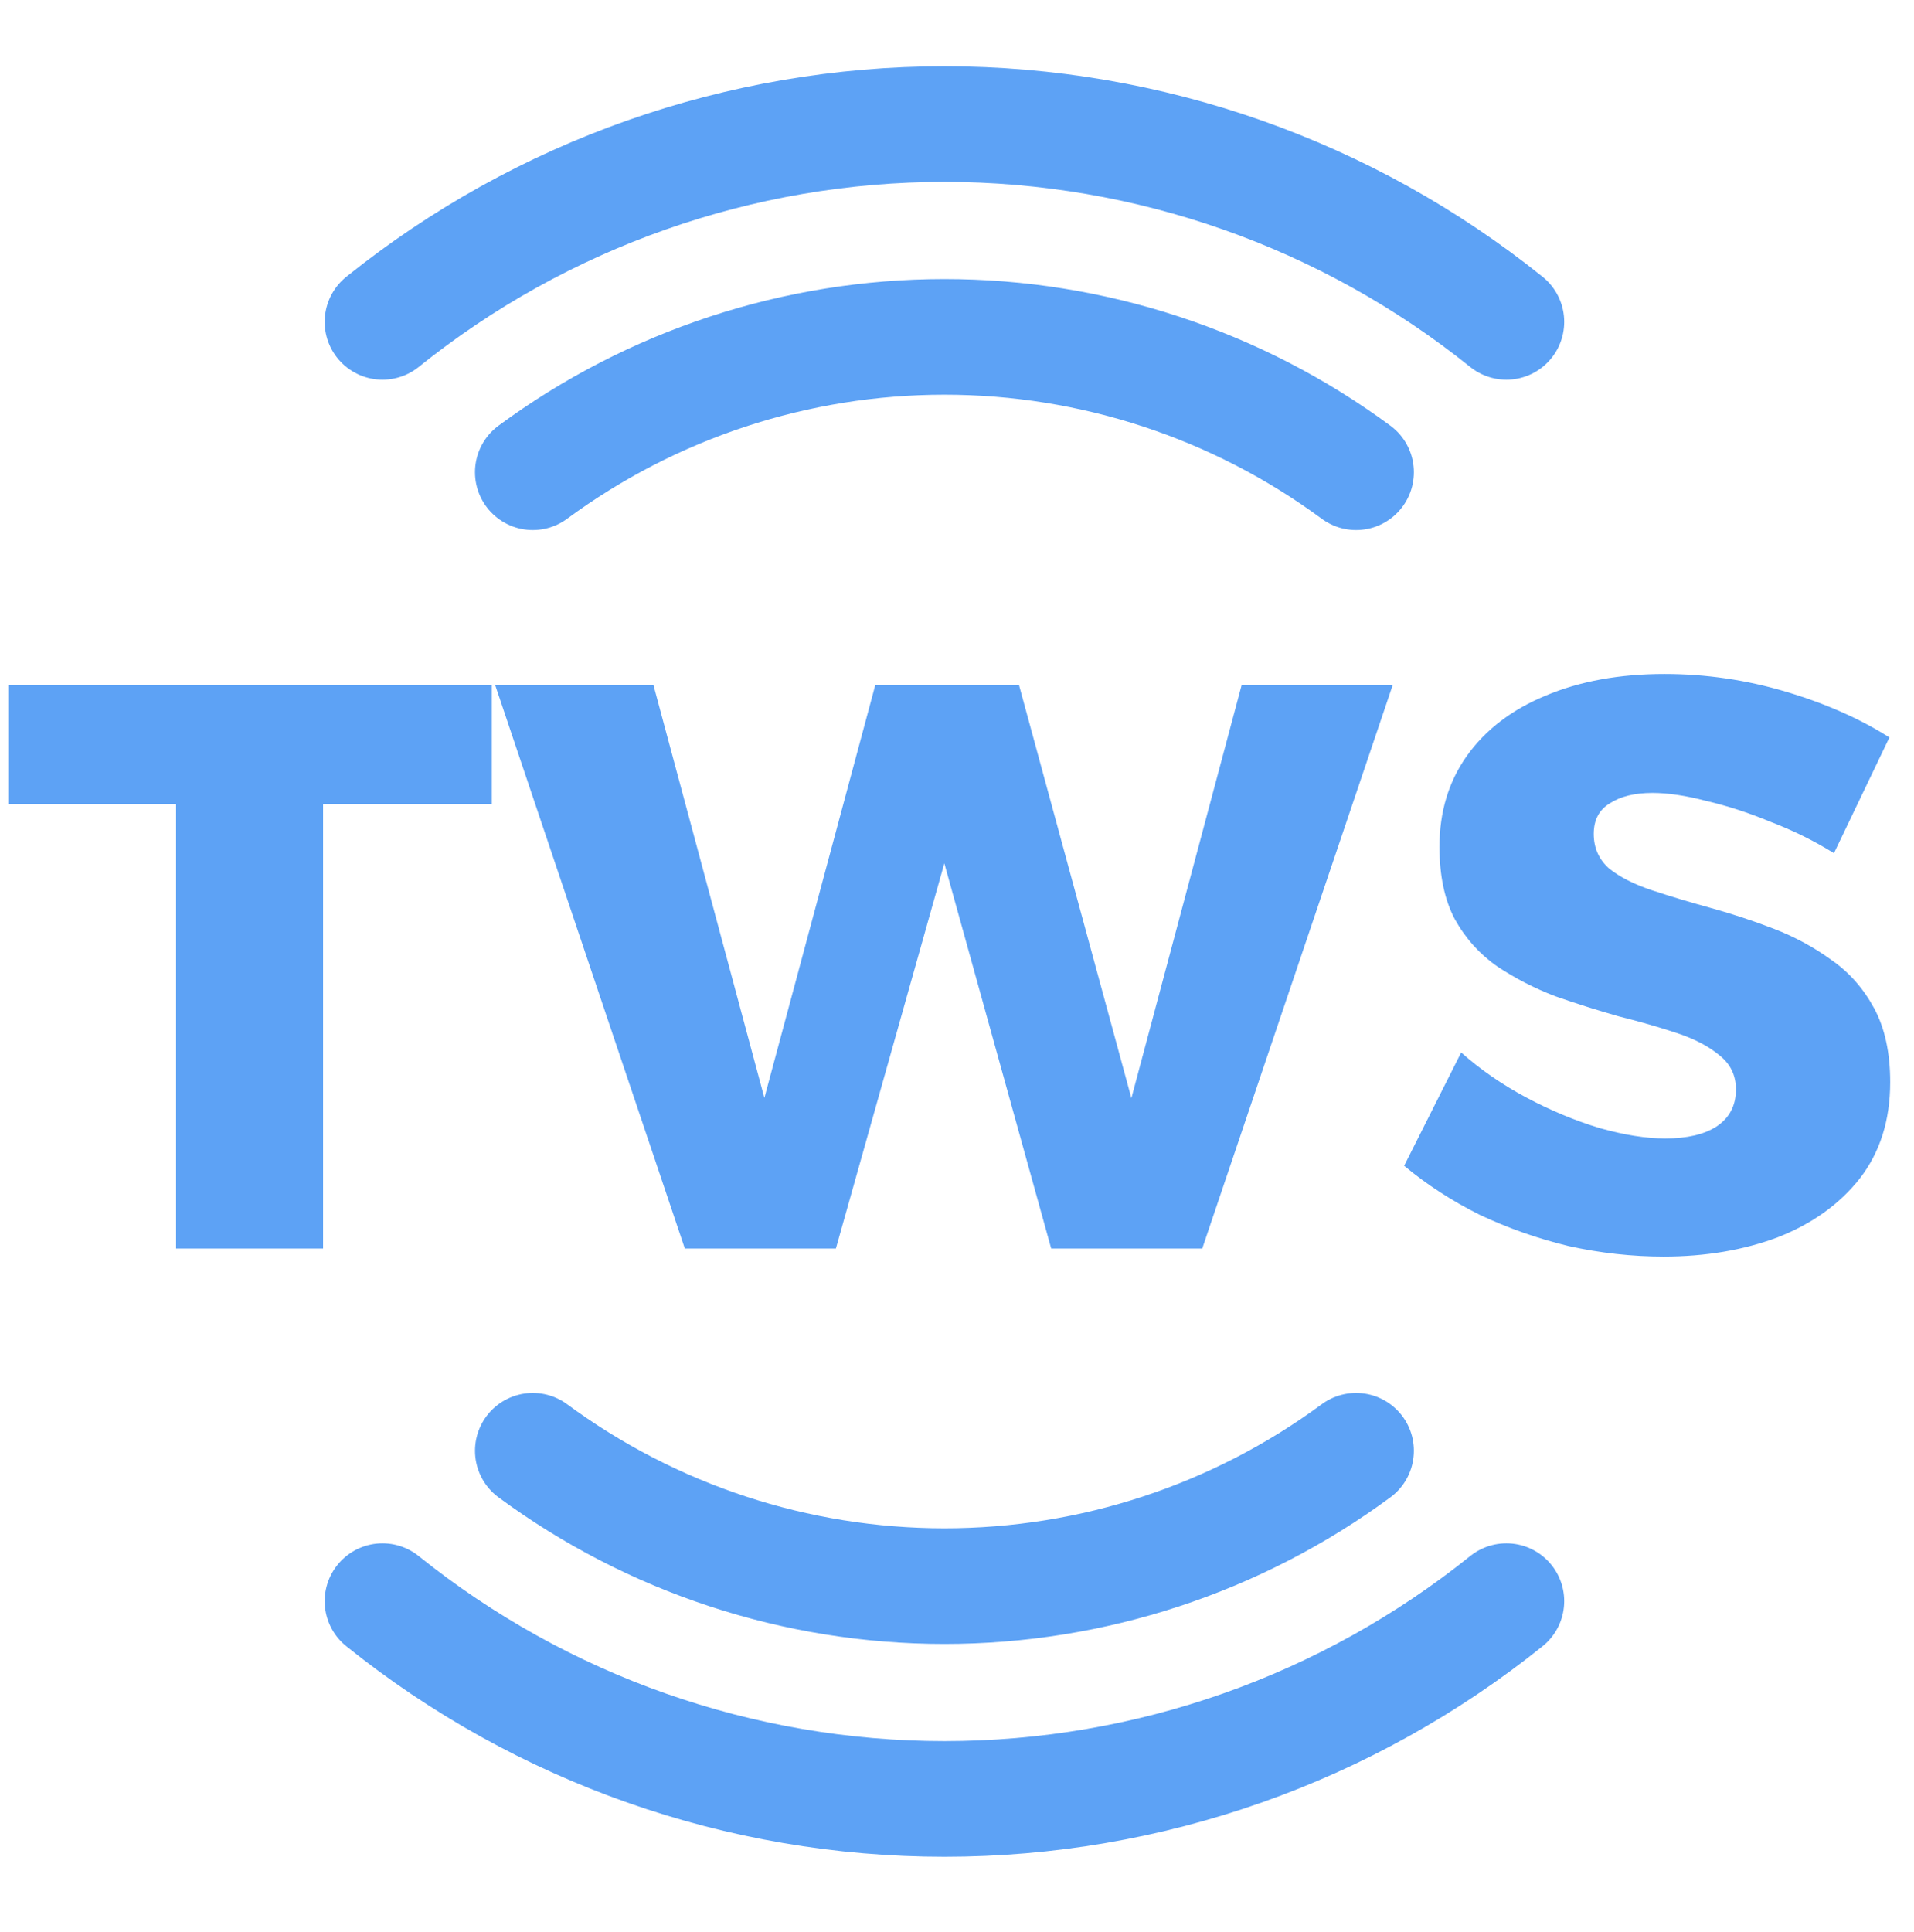
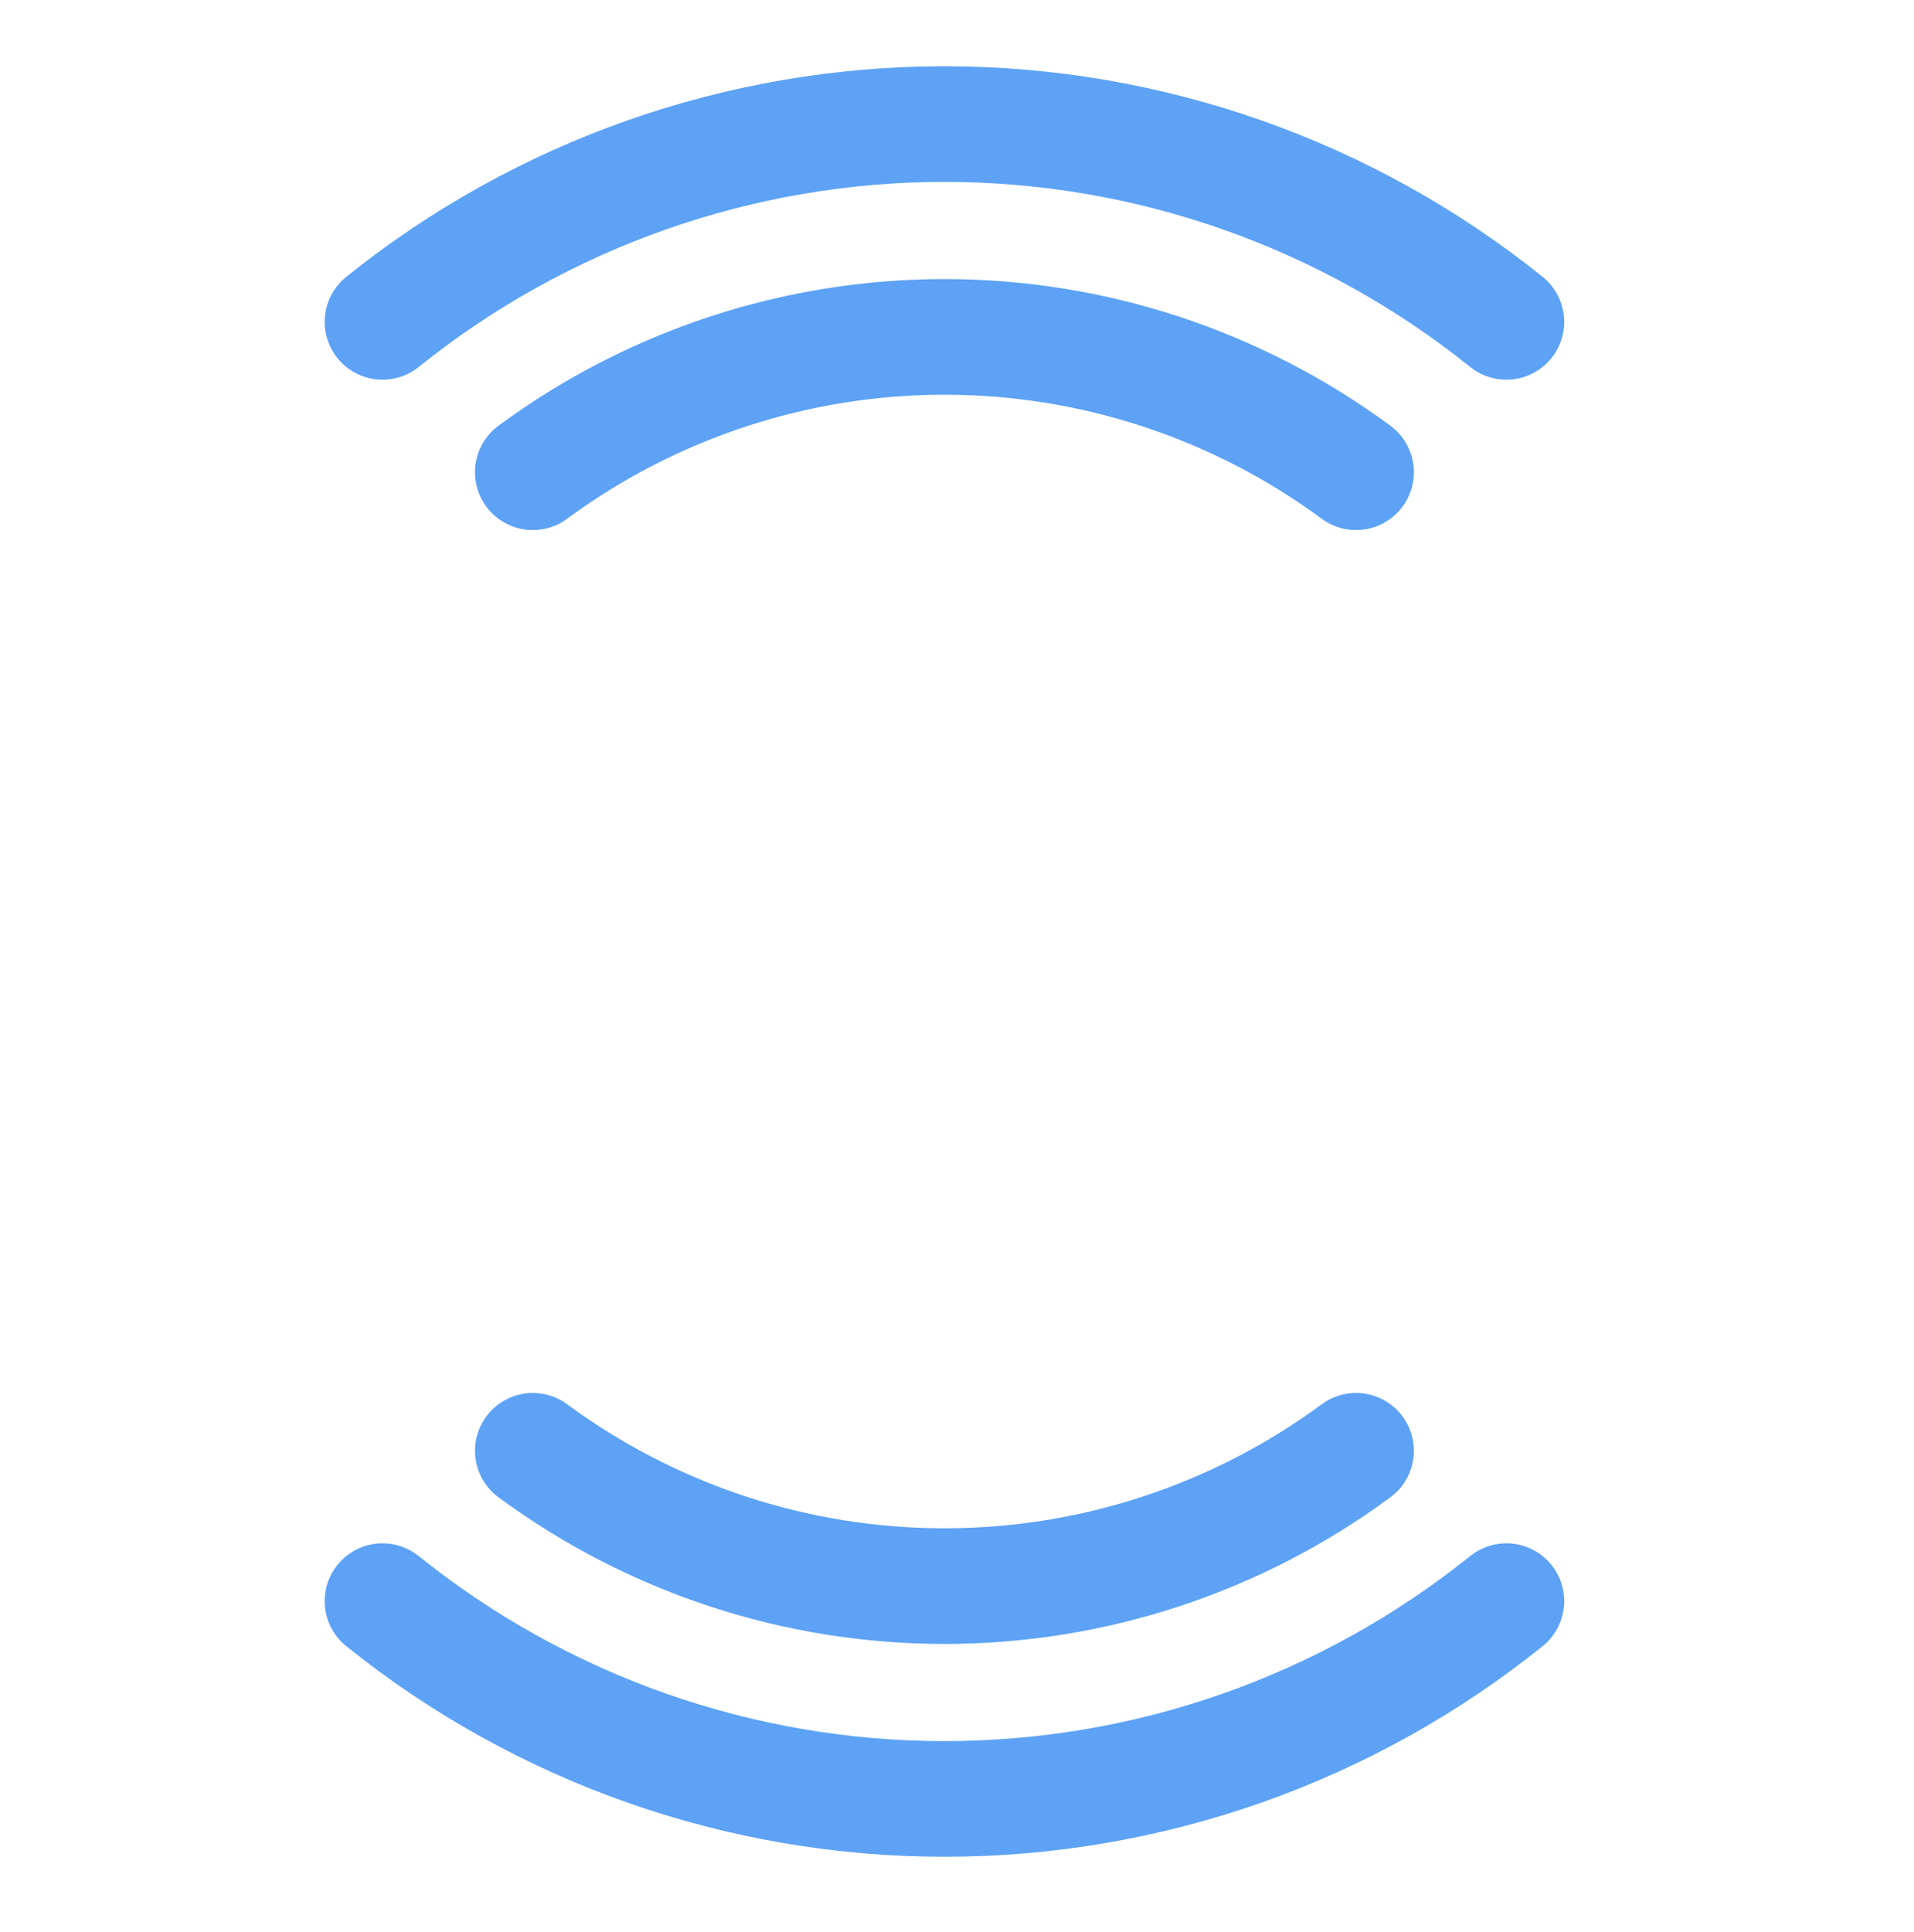
<svg xmlns="http://www.w3.org/2000/svg" width="108" height="109" viewBox="0 0 108 109" fill="none">
-   <path d="M0.506 38.657H27.751V45.367H18.231V70.436H9.935V45.367H0.506V38.657ZM27.944 38.657H36.875L44.038 65.314H42.224L49.387 38.657H57.502L64.755 65.314H62.942L70.059 38.657H78.582L67.838 70.436H59.315L52.334 45.276L54.238 45.321L47.166 70.436H38.643L27.944 38.657ZM103.483 48.132C102.365 47.437 101.171 46.848 99.902 46.364C98.663 45.85 97.454 45.457 96.275 45.185C95.126 44.883 94.114 44.732 93.238 44.732C92.24 44.732 91.439 44.928 90.835 45.321C90.231 45.684 89.928 46.258 89.928 47.044C89.928 47.83 90.215 48.48 90.79 48.993C91.394 49.477 92.195 49.885 93.192 50.218C94.19 50.55 95.293 50.882 96.502 51.215C97.711 51.547 98.904 51.94 100.083 52.394C101.262 52.847 102.35 53.436 103.347 54.161C104.344 54.857 105.145 55.763 105.75 56.882C106.354 58 106.656 59.39 106.656 61.052C106.656 63.198 106.082 65.011 104.934 66.492C103.785 67.943 102.244 69.046 100.31 69.802C98.376 70.527 96.23 70.89 93.872 70.89C92.089 70.89 90.306 70.693 88.523 70.3C86.77 69.877 85.093 69.288 83.491 68.532C81.919 67.746 80.499 66.825 79.23 65.767L82.448 59.375C83.536 60.342 84.76 61.188 86.12 61.914C87.48 62.639 88.855 63.213 90.246 63.636C91.636 64.029 92.875 64.226 93.963 64.226C95.202 64.226 96.169 63.999 96.864 63.546C97.59 63.062 97.952 62.367 97.952 61.46C97.952 60.675 97.65 60.04 97.046 59.556C96.441 59.042 95.64 58.619 94.643 58.287C93.646 57.954 92.543 57.637 91.334 57.335C90.155 57.002 88.961 56.625 87.752 56.202C86.574 55.748 85.486 55.189 84.488 54.524C83.491 53.829 82.69 52.938 82.085 51.849C81.511 50.761 81.224 49.401 81.224 47.769C81.224 45.805 81.738 44.097 82.766 42.647C83.823 41.166 85.304 40.032 87.208 39.247C89.142 38.431 91.379 38.023 93.918 38.023C96.245 38.023 98.527 38.355 100.763 39.02C103 39.685 104.949 40.546 106.611 41.604L103.483 48.132Z" fill="#5DA2F5" />
  <path d="M76.518 26.641C69.79 21.681 61.65 19.006 53.291 19.006C44.932 19.006 36.793 21.681 30.064 26.641M85 18.159C76.01 10.937 64.823 7 53.291 7C41.759 7 30.573 10.937 21.583 18.159" stroke="#5DA2F5" stroke-width="6.524" stroke-linecap="round" />
  <path d="M76.518 81.846C69.79 86.805 61.65 89.481 53.291 89.481C44.932 89.481 36.793 86.805 30.065 81.846M85 90.328C76.01 97.55 64.823 101.487 53.291 101.487C41.759 101.487 30.573 97.55 21.583 90.328" stroke="#5DA2F5" stroke-width="6.524" stroke-linecap="round" />
</svg>